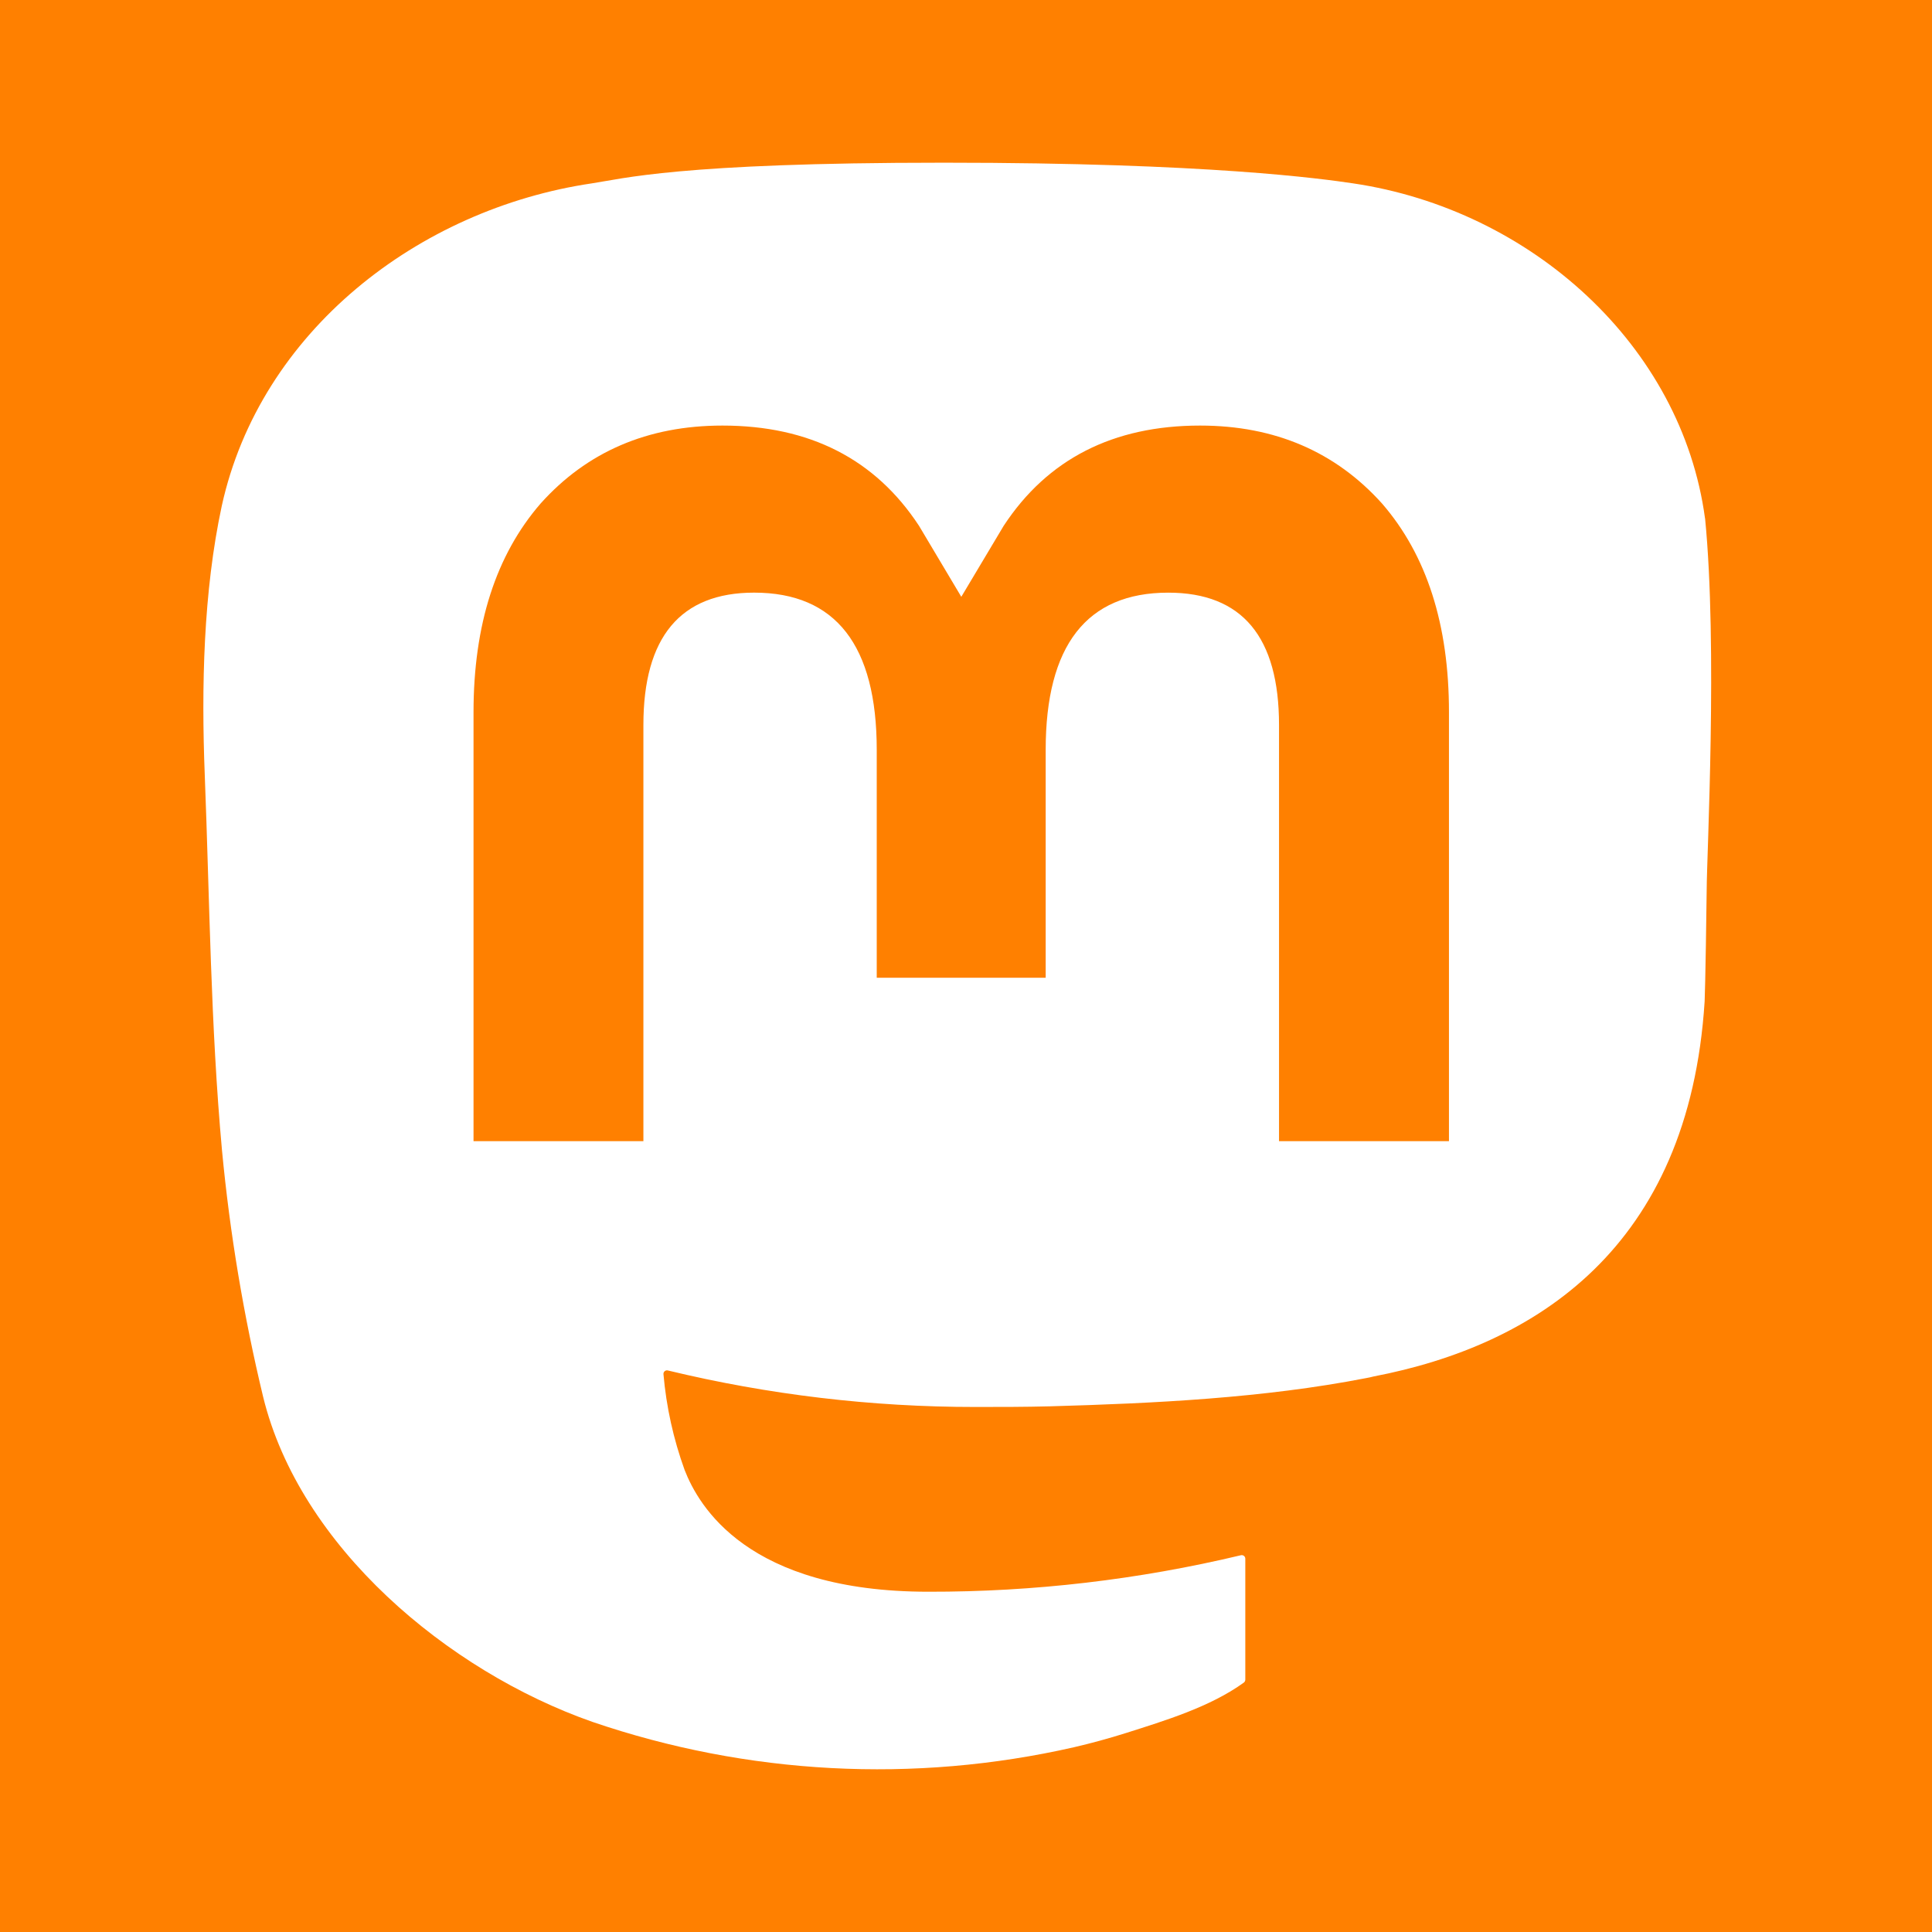
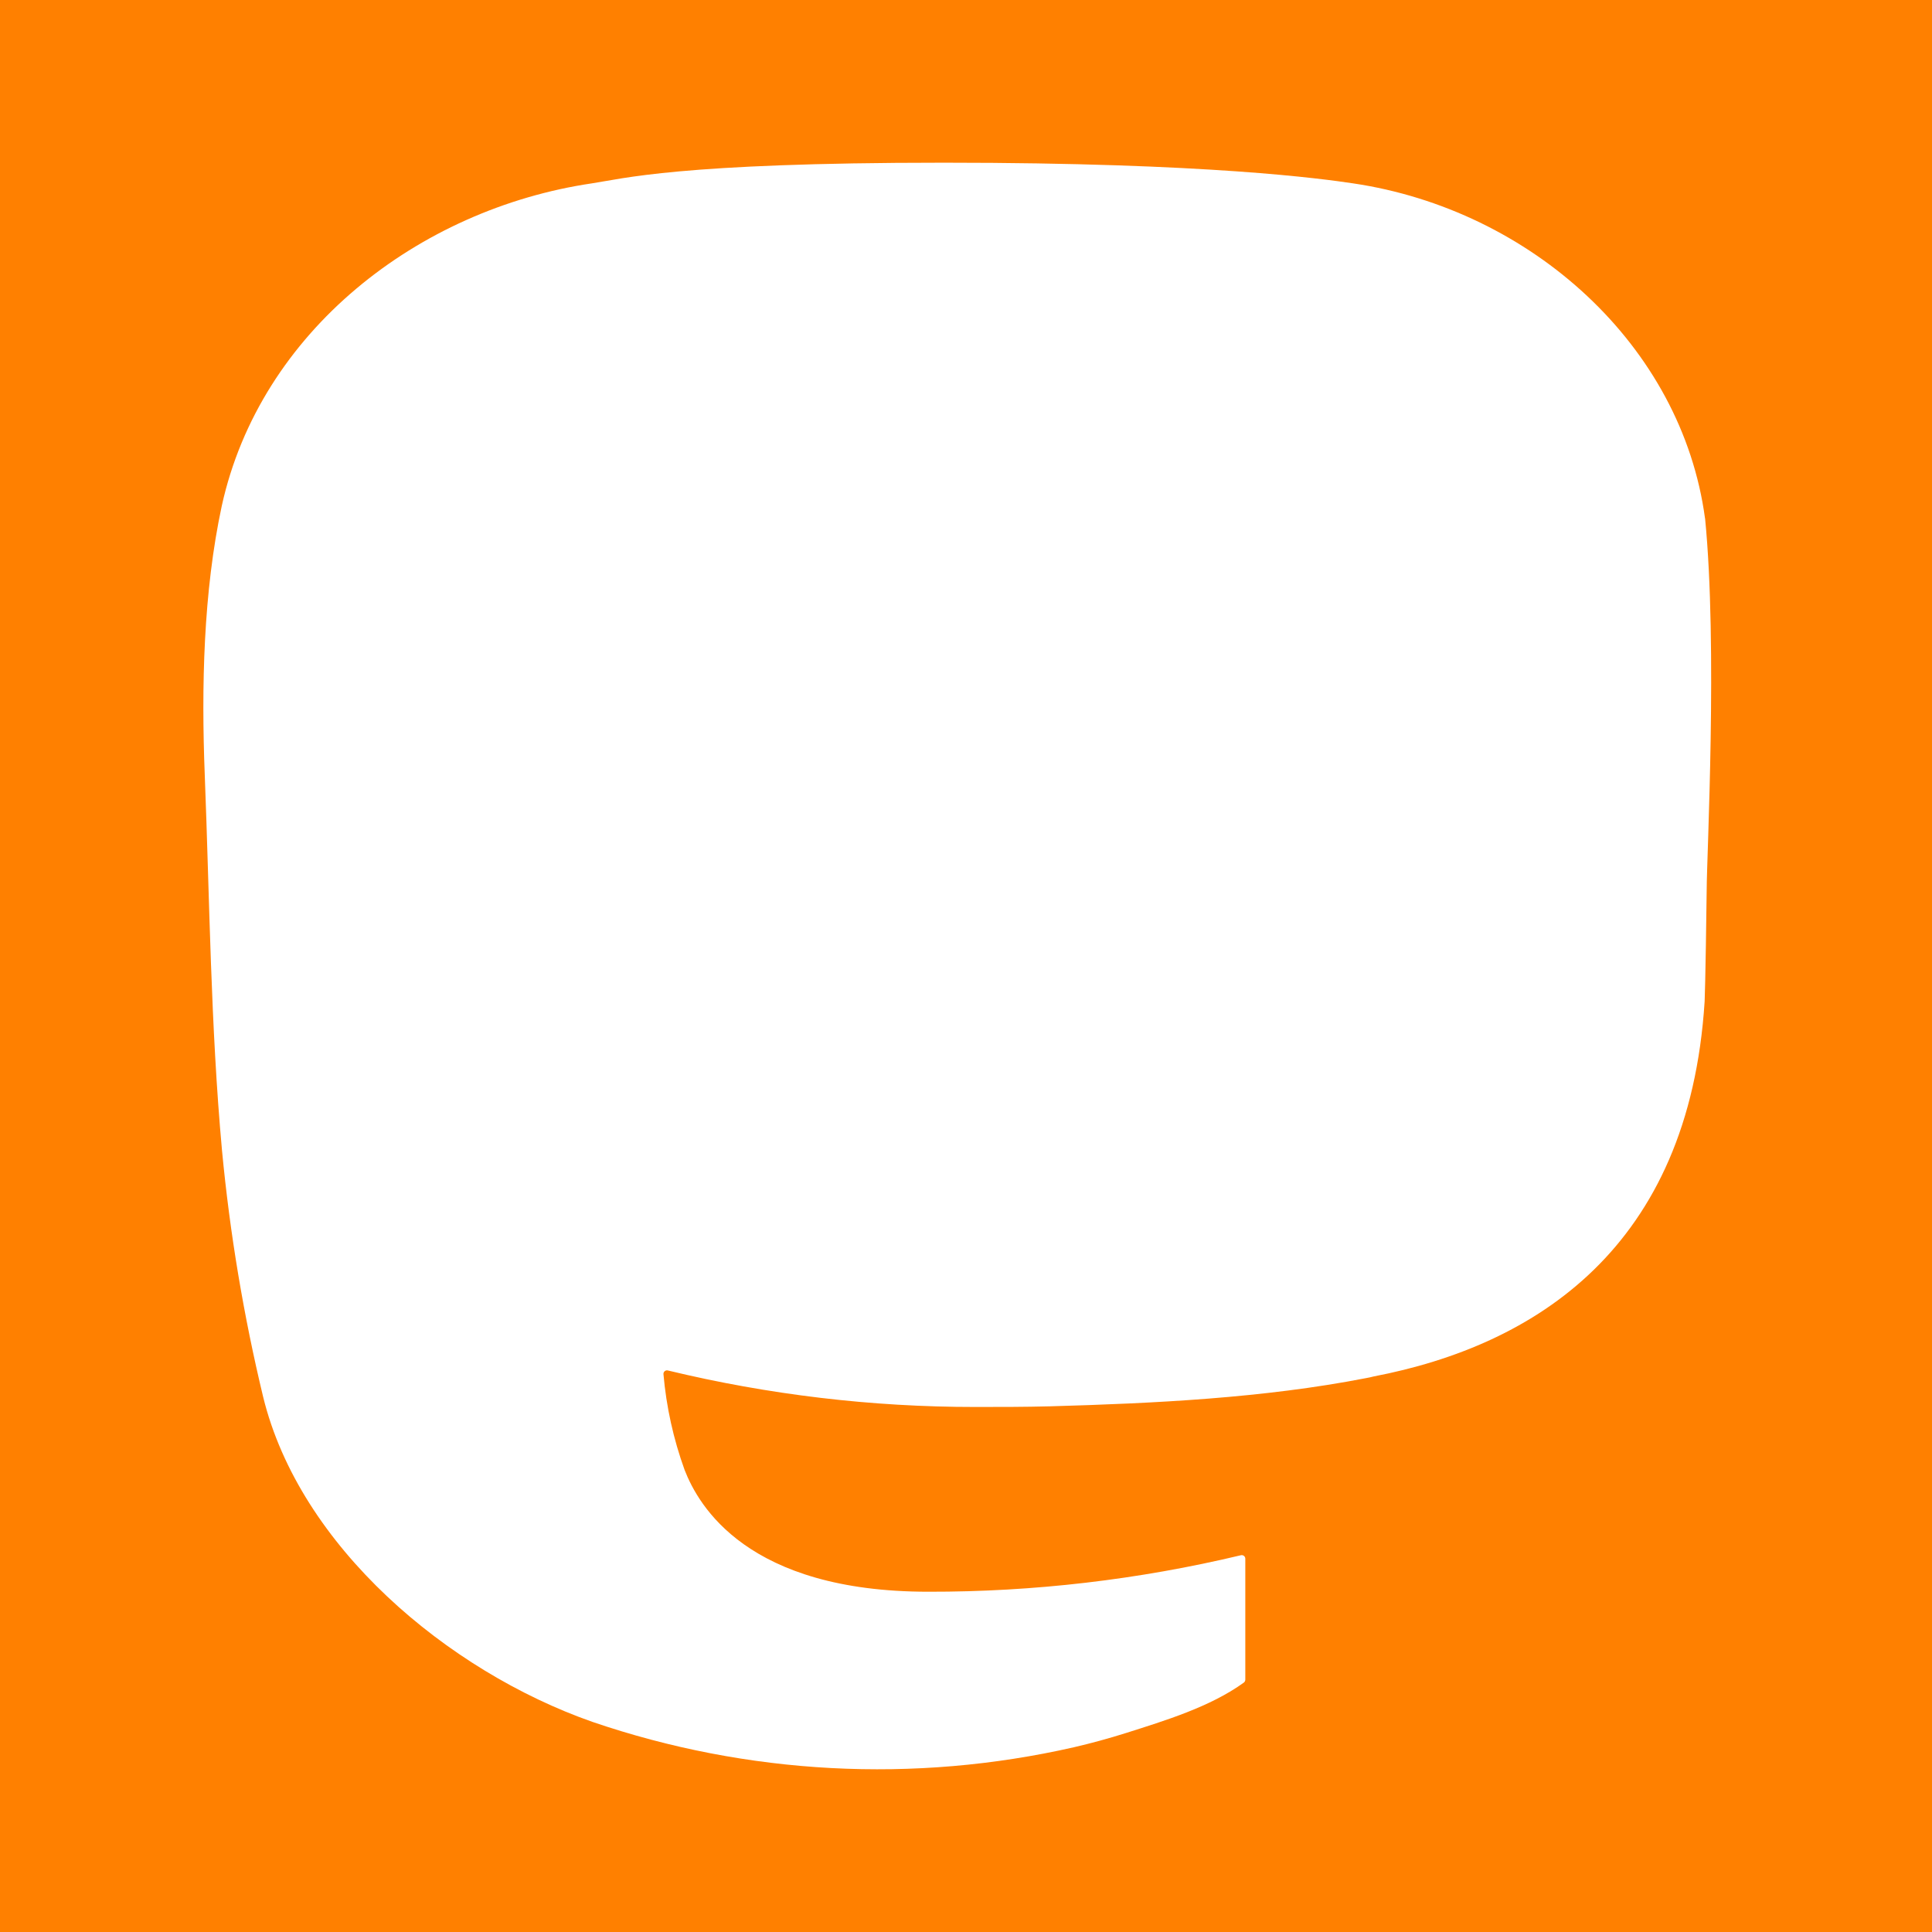
<svg xmlns="http://www.w3.org/2000/svg" xmlns:ns1="http://sodipodi.sourceforge.net/DTD/sodipodi-0.dtd" xmlns:ns2="http://www.inkscape.org/namespaces/inkscape" width="95" height="95" viewBox="0 0 95 95" version="1.1" id="svg13" ns1:docname="mastodon-logo-orange.svg" ns2:version="0.92.5 (2060ec1f9f, 2020-04-08)" style="fill:none">
  <rect x="0" y="0" width="95" height="95" fill="#333333" stroke="none" />
  <ns1:namedview pagecolor="#ffffff" bordercolor="#666666" borderopacity="1" objecttolerance="10" gridtolerance="10" guidetolerance="10" ns2:pageopacity="0" ns2:pageshadow="2" ns2:window-width="640" ns2:window-height="480" id="namedview15" showgrid="false" ns2:zoom="2.9873418" ns2:cx="-5.5572029" ns2:cy="47.500003" ns2:current-layer="svg13" fit-margin-top="0" fit-margin-left="0" fit-margin-right="0" fit-margin-bottom="0" />
  <g id="g4545" transform="translate(10,8)">
    <rect ns2:label="rect4538" y="-8" x="-10" height="95" width="95" id="rect4538" style="fill:#ff8000;fill-opacity:1;stroke:#000000;stroke-width:0;stroke-miterlimit:4;stroke-dasharray:none;stroke-opacity:1" />
    <path style="fill:#ffffff;fill-opacity:1" id="path2" d="M 73.839,17.49 C 72.697,9.002 65.299,2.312 56.53,1.016 55.05,0.797 49.444,0 36.458,0 h -0.097 C 23.372,0 20.585,0.797 19.105,1.016 10.58,2.276 2.794,8.287 0.905,16.876 -0.004,21.106 -0.101,25.795 0.068,30.096 0.309,36.265 0.356,42.423 0.916,48.566 c 0.387,4.081 1.063,8.129 2.022,12.115 1.796,7.361 9.064,13.486 16.186,15.985 7.625,2.606 15.824,3.039 23.681,1.25 0.864,-0.201 1.718,-0.434 2.561,-0.7 1.911,-0.607 4.148,-1.286 5.793,-2.478 0.023,-0.017 0.041,-0.038 0.054,-0.063 0.013,-0.025 0.02,-0.052 0.021,-0.081 v -5.953 c -4e-4,-0.026 -0.007,-0.052 -0.018,-0.075 -0.012,-0.024 -0.028,-0.044 -0.049,-0.06 -0.021,-0.016 -0.045,-0.028 -0.07,-0.033 -0.026,-0.006 -0.052,-0.006 -0.078,3e-4 -5.034,1.202 -10.192,1.805 -15.367,1.795 -8.906,0 -11.302,-4.226 -11.988,-5.986 -0.551,-1.521 -0.901,-3.107 -1.041,-4.718 -0.002,-0.027 0.004,-0.054 0.015,-0.079 0.011,-0.025 0.028,-0.047 0.049,-0.064 0.021,-0.017 0.046,-0.029 0.072,-0.035 0.026,-0.006 0.054,-0.005 0.08,0.002 4.95,1.194 10.024,1.797 15.116,1.795 1.225,0 2.446,0 3.67,-0.032 5.121,-0.144 10.519,-0.406 15.557,-1.389 0.126,-0.025 0.251,-0.047 0.359,-0.079 7.947,-1.526 15.511,-6.316 16.279,-18.445 0.029,-0.477 0.101,-5.002 0.101,-5.497 0.004,-1.684 0.542,-11.946 -0.079,-18.251 z" ns2:connector-curvature="0" />
-     <path style="fill:#ff8000;fill-opacity:1" id="path4" d="M 61.248,27.026 V 48.114 H 52.892 V 27.648 c 0,-4.309 -1.796,-6.506 -5.448,-6.506 -4.015,0 -6.026,2.6 -6.026,7.734 V 40.078 H 33.111 V 28.875 c 0,-5.135 -2.015,-7.734 -6.03,-7.734 -3.631,0 -5.444,2.197 -5.444,6.506 V 48.114 H 13.284 V 27.026 c 0,-4.309 1.1,-7.732 3.3,-10.269 2.27,-2.531 5.247,-3.831 8.942,-3.831 4.277,0 7.509,1.645 9.664,4.93 l 2.079,3.49 2.083,-3.49 c 2.155,-3.285 5.387,-4.93 9.657,-4.93 3.692,0 6.669,1.3 8.946,3.831 2.198,2.535 3.296,5.958 3.293,10.269 z" ns2:connector-curvature="0" />
  </g>
  <defs id="defs11">
    <linearGradient id="paint0_linear_549_34" x1="37.069" y1="0" x2="37.069" y2="79" gradientUnits="userSpaceOnUse">
      <stop stop-color="#6364FF" id="stop6" />
      <stop offset="1" stop-color="#563ACC" id="stop8" />
    </linearGradient>
  </defs>
</svg>